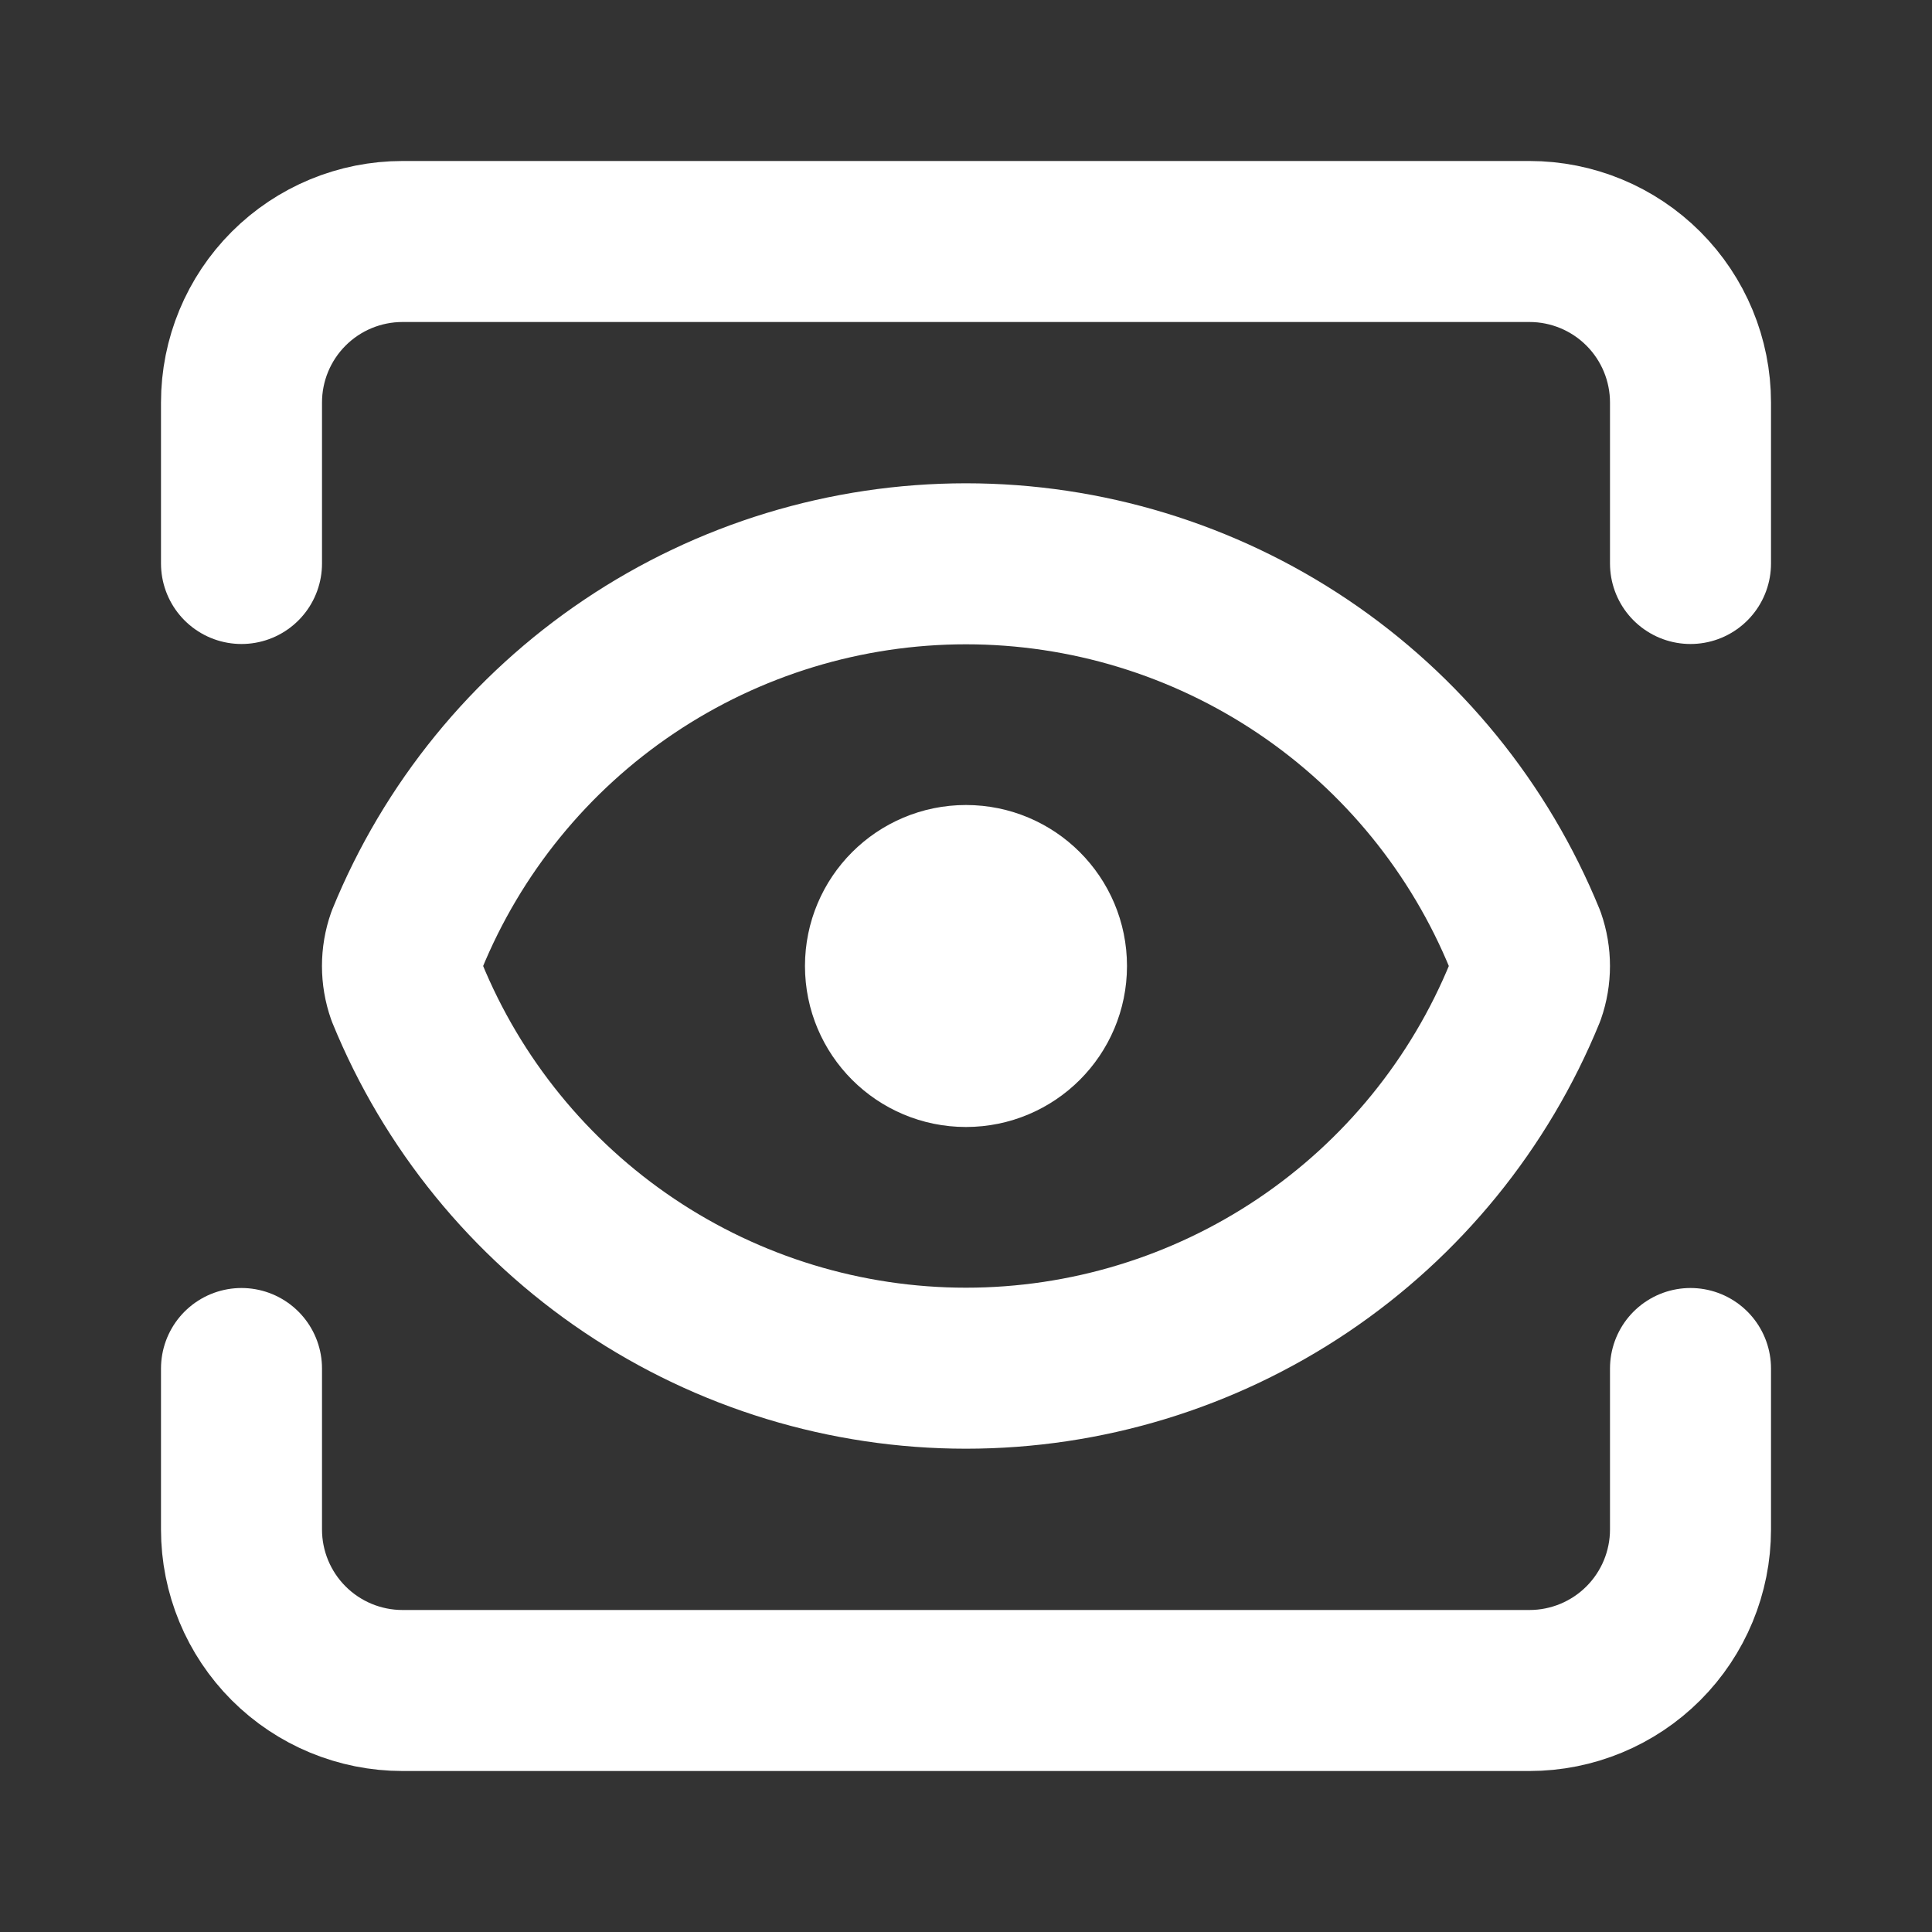
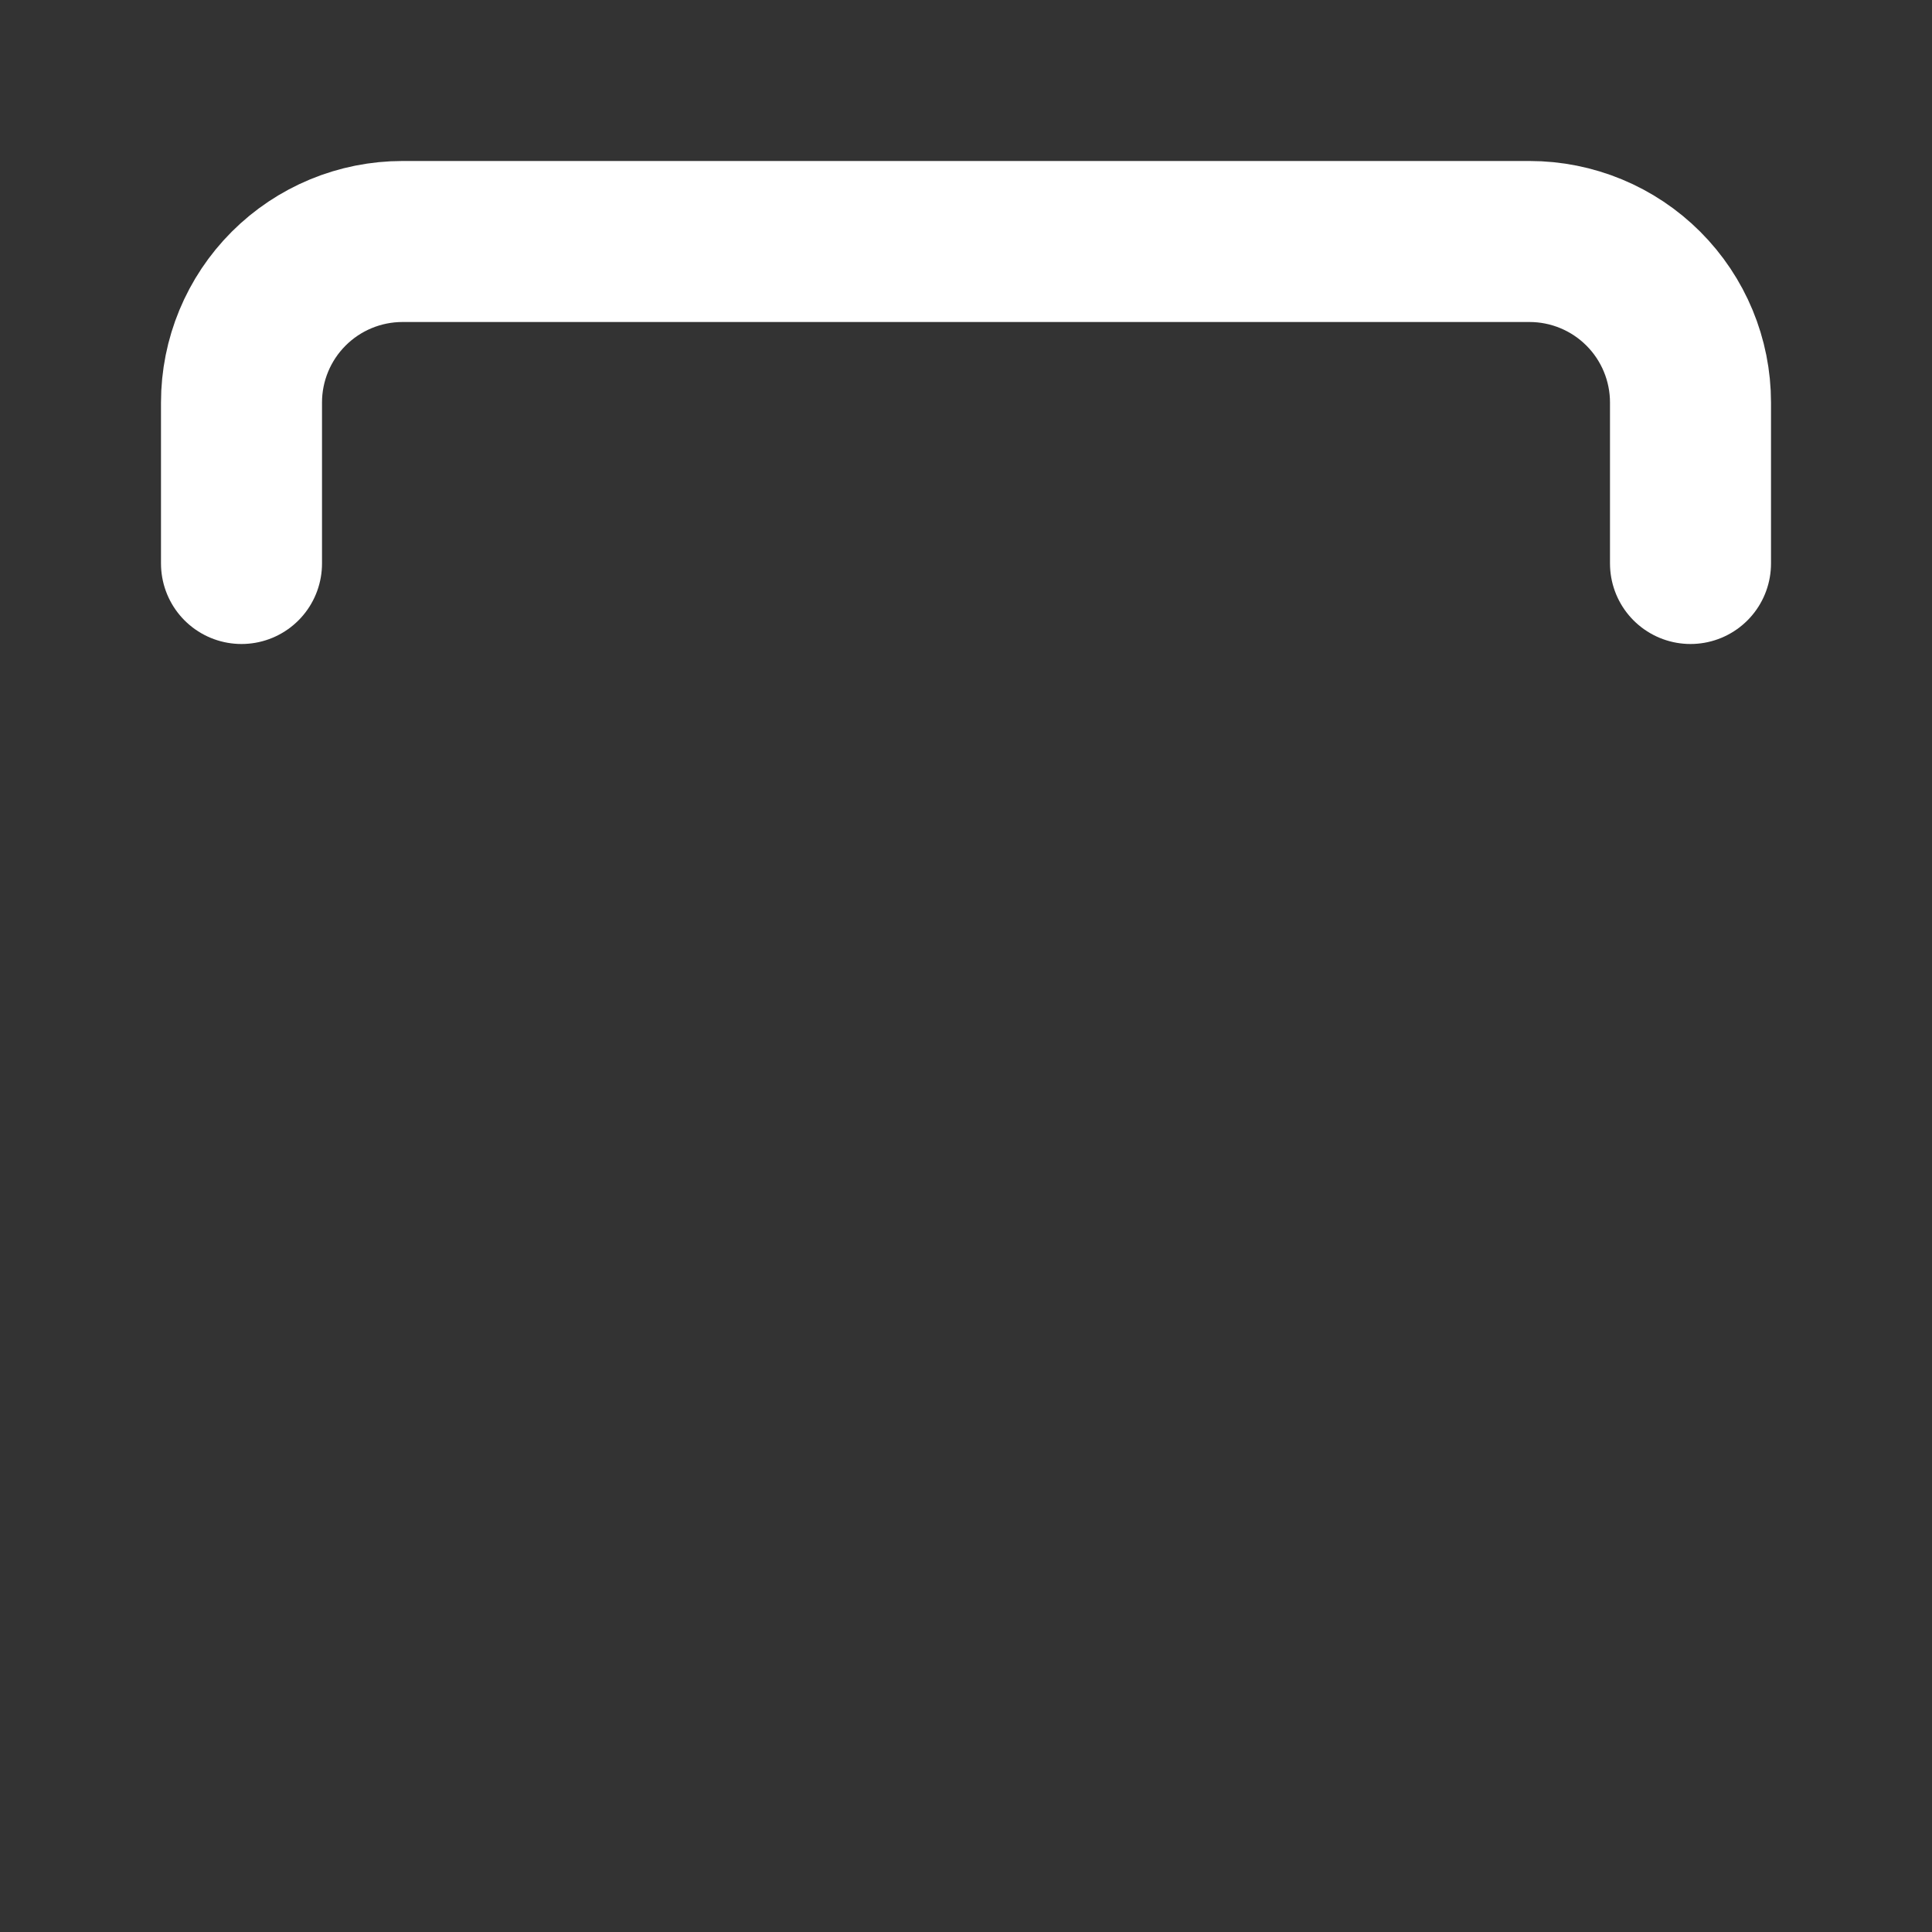
<svg xmlns="http://www.w3.org/2000/svg" width="56" height="56" viewBox="0 0 56 56" fill="none">
  <rect x="0" y="0" width="56" height="56" fill="#333333" stroke="none" />
-   <path d="M49 39.667V44.333C49 45.571 48.508 46.758 47.633 47.633C46.758 48.508 45.571 49 44.333 49H11.667C10.429 49 9.242 48.508 8.367 47.633C7.492 46.758 7 45.571 7 44.333V39.667" stroke="white" stroke-width="4.667" stroke-linecap="round" stroke-linejoin="round" />
  <path d="M49 16.333V11.667C49 10.429 48.508 9.242 47.633 8.367C46.758 7.492 45.571 7 44.333 7H11.667C10.429 7 9.242 7.492 8.367 8.367C7.492 9.242 7 10.429 7 11.667V16.333" stroke="white" stroke-width="4.667" stroke-linecap="round" stroke-linejoin="round" />
-   <path d="M27.999 30.333C29.288 30.333 30.333 29.289 30.333 28C30.333 26.711 29.288 25.667 27.999 25.667C26.711 25.667 25.666 26.711 25.666 28C25.666 29.289 26.711 30.333 27.999 30.333Z" stroke="white" stroke-width="4.667" stroke-linecap="round" stroke-linejoin="round" />
-   <path d="M44.202 28.77C44.376 28.271 44.376 27.729 44.202 27.23C42.888 24.011 40.646 21.256 37.76 19.317C34.874 17.378 31.476 16.342 27.999 16.342C24.523 16.342 21.125 17.378 18.239 19.317C15.353 21.256 13.11 24.011 11.797 27.23C11.622 27.729 11.622 28.271 11.797 28.77C13.11 31.989 15.353 34.744 18.239 36.683C21.125 38.622 24.523 39.658 27.999 39.658C31.476 39.658 34.874 38.622 37.76 36.683C40.646 34.744 42.888 31.989 44.202 28.77Z" stroke="white" stroke-width="4.667" stroke-linecap="round" stroke-linejoin="round" />
</svg>